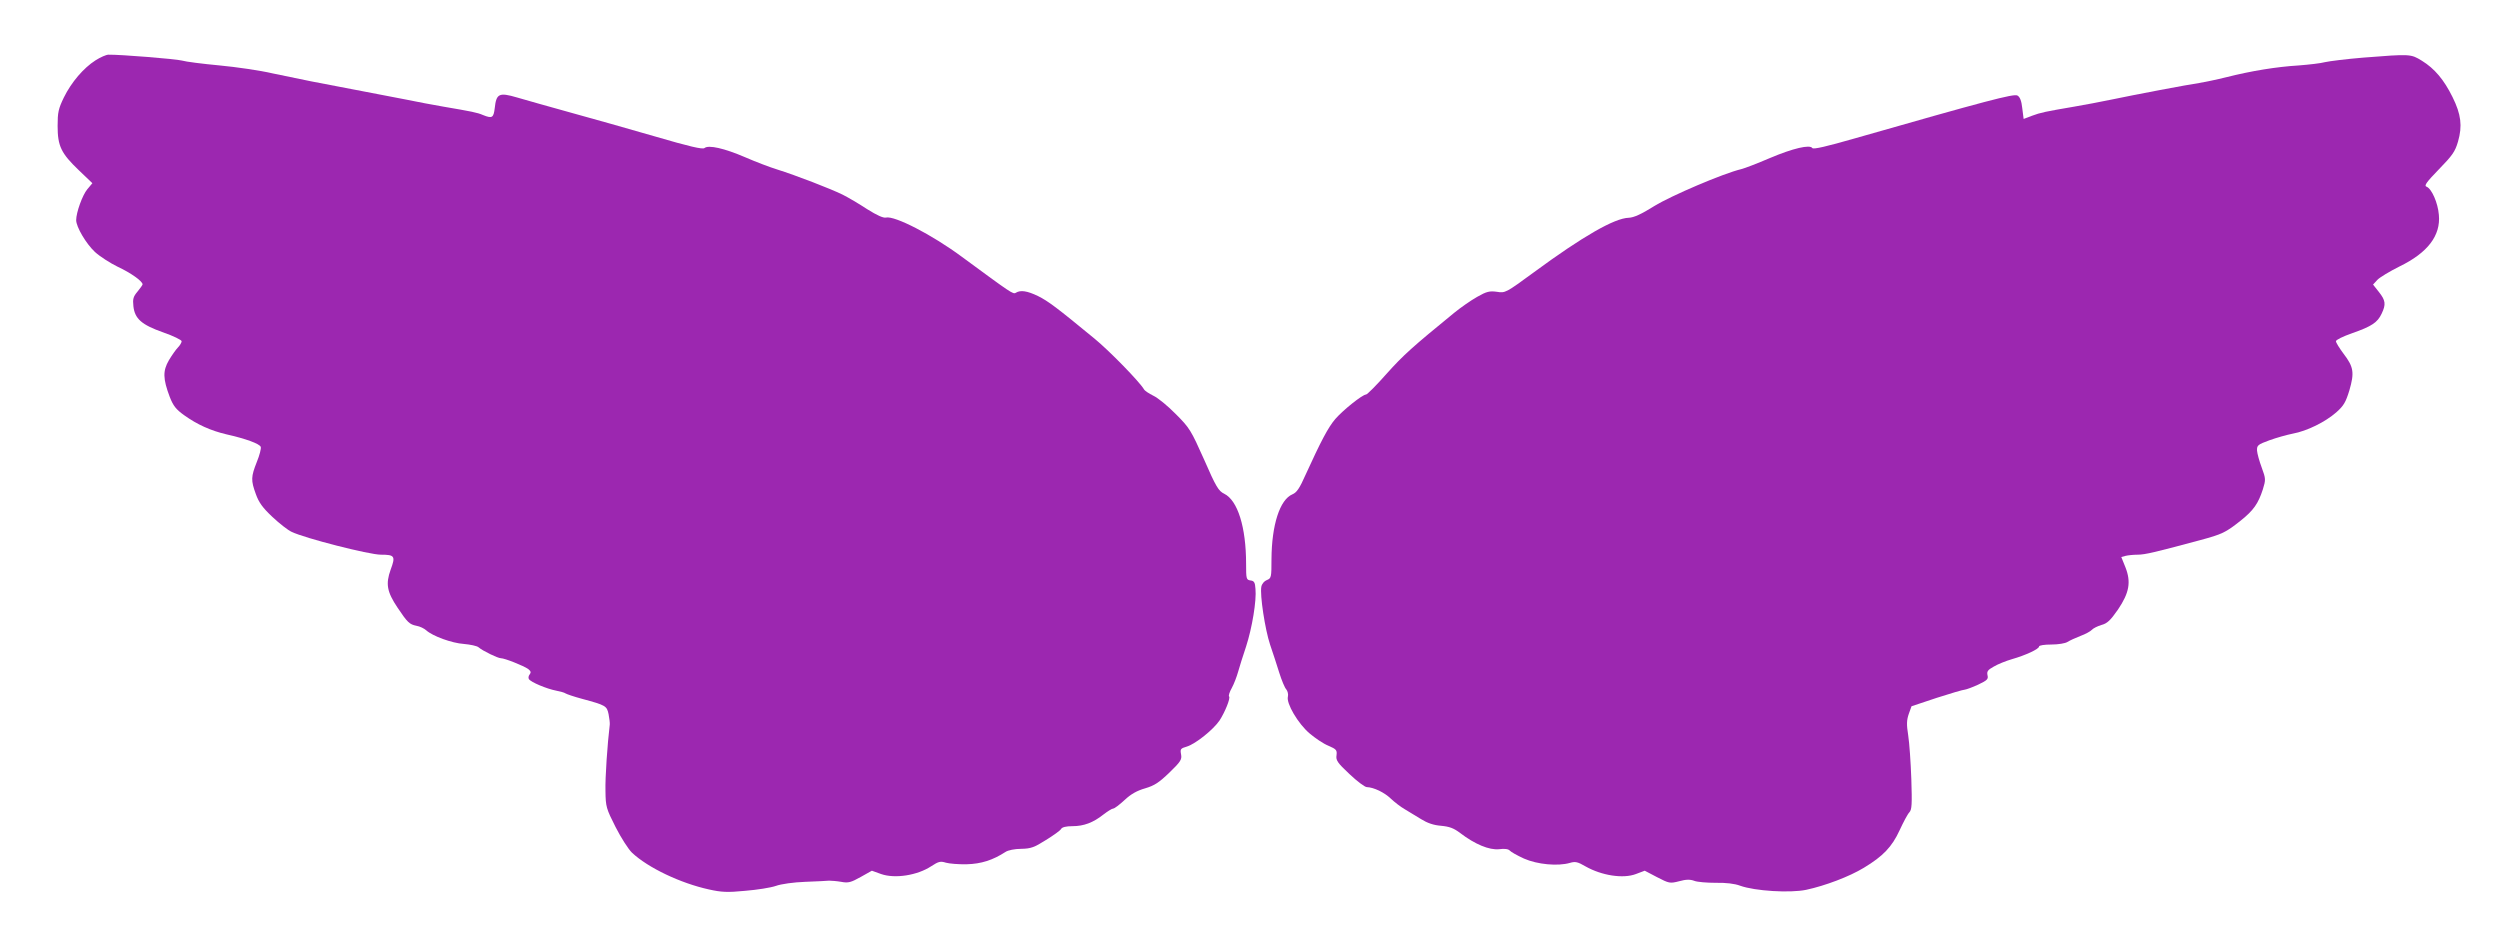
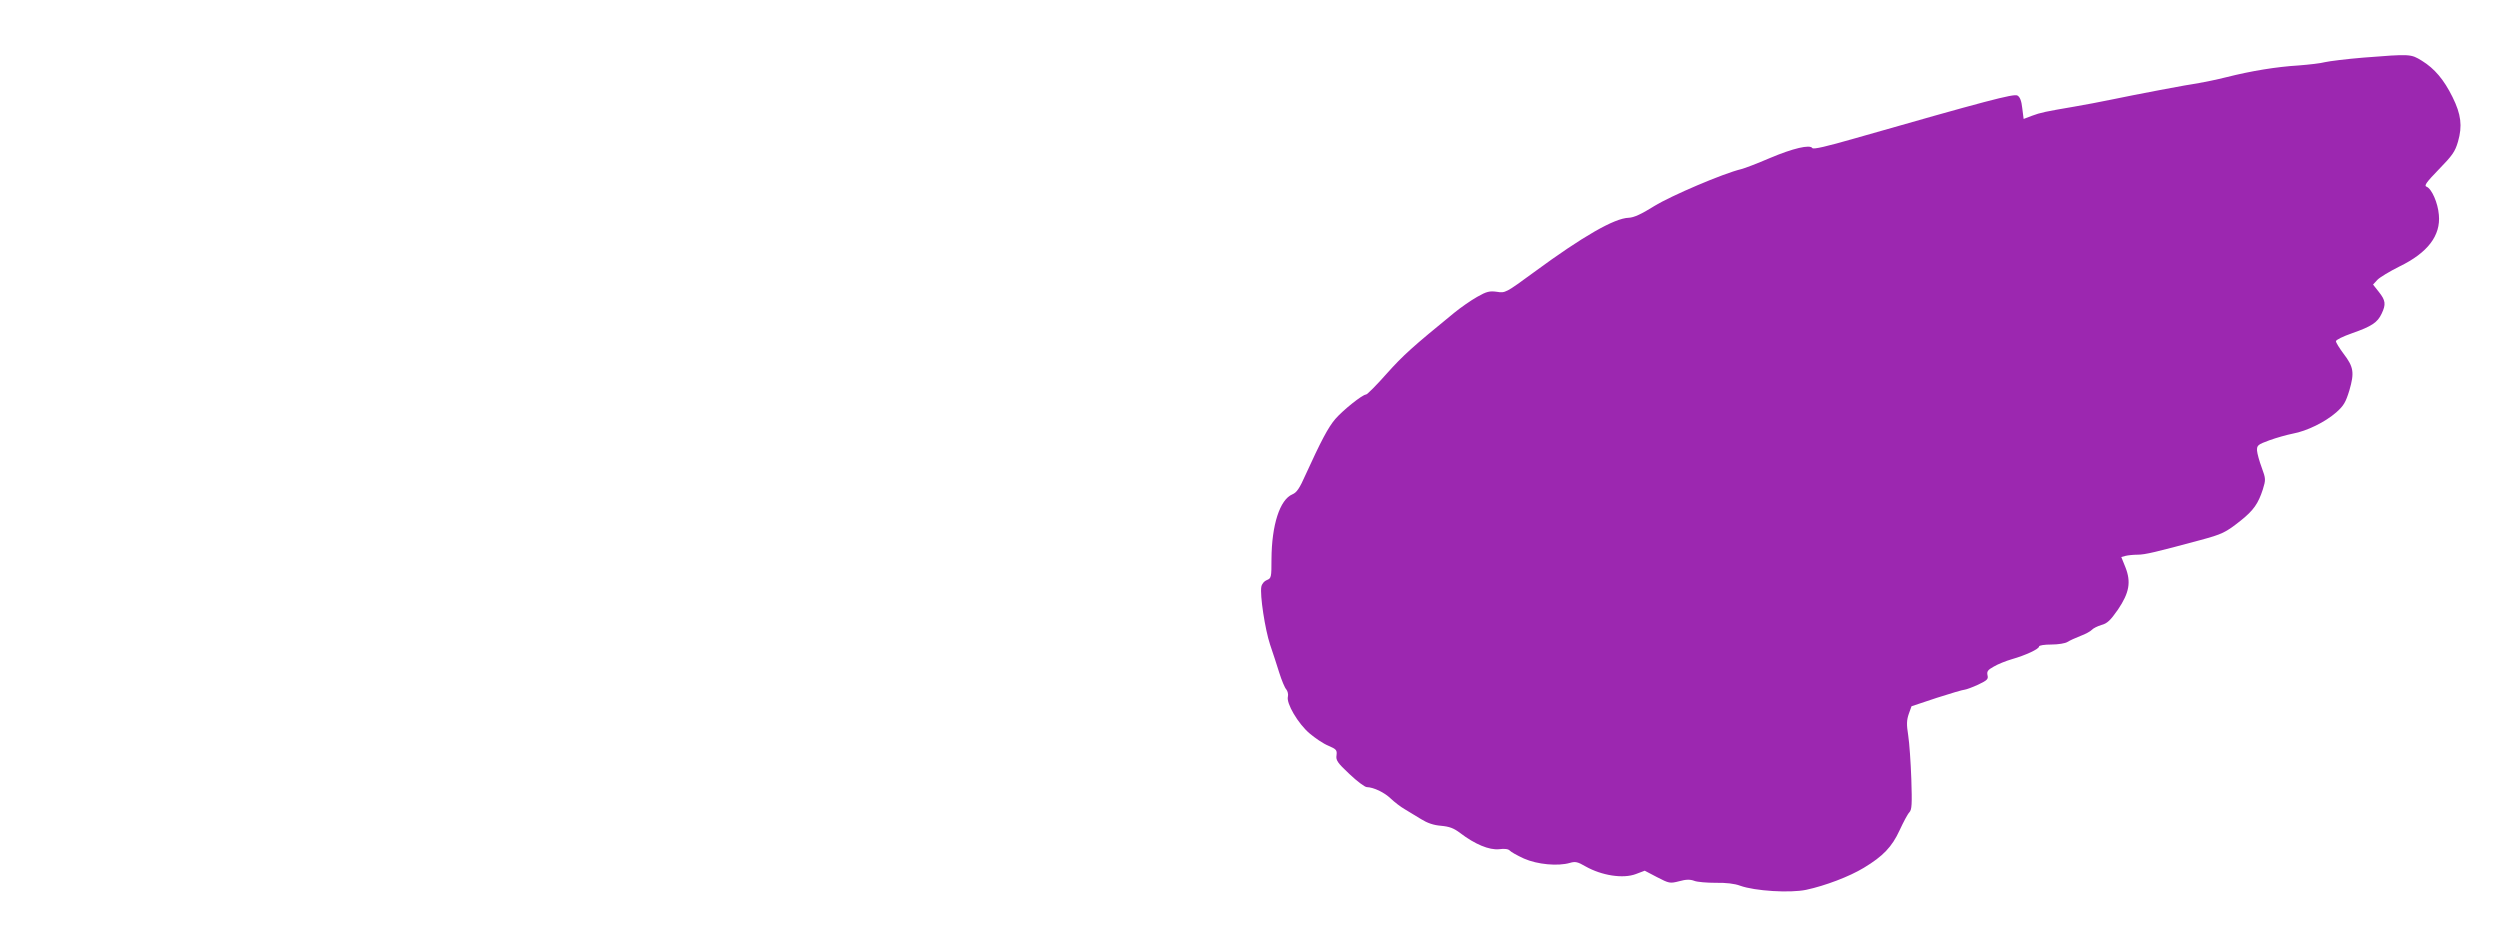
<svg xmlns="http://www.w3.org/2000/svg" version="1.0" width="1280pt" height="485pt" viewBox="0 0 1280 485" preserveAspectRatio="xMidYMid meet">
  <g transform="translate(0,485) scale(0.1,-0.1)" fill="#9c27b0" stroke="none">
-     <path d="M489 4541 c-61 -39 -123 -111 -162 -190 -28 -58 -32 -76 -32 -146 0 -103 18 -140 109 -227 l69 -66 -26 -31 c-25 -30 -57 -119 -57 -158 0 -35 51 -121 96 -163 25 -23 78 -57 117 -76 67 -31 127 -74 127 -90 0 -3 -12 -20 -26 -37 -22 -26 -25 -38 -21 -75 7 -64 42 -95 153 -134 52 -18 94 -39 94 -45 0 -7 -9 -22 -19 -32 -10 -10 -31 -40 -46 -65 -32 -55 -31 -95 4 -188 18 -46 32 -64 74 -94 67 -48 136 -79 217 -98 98 -22 169 -48 175 -64 3 -8 -6 -43 -20 -77 -30 -76 -31 -94 -5 -165 15 -42 34 -69 84 -116 36 -34 81 -69 99 -77 68 -33 398 -117 457 -117 71 0 76 -7 50 -77 -26 -73 -19 -113 36 -195 50 -75 61 -85 96 -92 18 -3 40 -14 50 -23 33 -30 132 -66 193 -70 33 -3 67 -10 75 -17 22 -19 99 -56 114 -56 20 0 117 -39 140 -55 14 -11 16 -18 8 -28 -6 -7 -8 -18 -4 -24 10 -16 92 -50 139 -59 21 -4 43 -10 48 -14 6 -4 44 -17 85 -28 122 -33 127 -36 136 -79 4 -21 7 -45 6 -53 -12 -99 -24 -272 -22 -340 1 -81 4 -90 52 -185 28 -55 66 -114 84 -131 82 -77 248 -156 394 -188 63 -14 94 -16 185 -7 61 5 131 16 157 25 27 10 93 19 150 21 57 2 112 5 123 6 11 0 39 -2 62 -6 36 -7 50 -3 100 25 l57 32 47 -17 c71 -25 186 -7 257 40 37 24 47 27 75 18 18 -5 66 -9 107 -8 74 2 133 21 198 63 13 9 48 16 81 16 49 1 66 7 126 45 39 24 74 49 78 57 5 9 26 14 58 14 58 0 106 18 159 60 21 16 43 30 49 30 7 0 33 20 59 44 33 31 64 48 106 60 47 14 70 29 124 81 58 56 64 67 59 93 -5 27 -3 30 31 40 44 14 134 86 166 133 28 43 57 115 49 123 -4 3 2 23 14 44 11 20 25 57 32 82 7 25 25 83 41 130 31 96 54 235 48 295 -2 33 -7 41 -25 43 -22 3 -23 8 -23 85 0 188 -43 325 -112 359 -29 14 -42 35 -103 175 -67 150 -74 162 -145 233 -41 42 -93 84 -115 94 -22 11 -44 25 -48 33 -24 40 -177 197 -254 260 -192 158 -236 191 -288 217 -56 27 -90 32 -114 17 -14 -9 -23 -2 -276 184 -151 112 -345 212 -389 201 -13 -3 -45 11 -96 43 -41 27 -97 60 -125 74 -58 29 -242 100 -335 129 -36 11 -110 39 -165 63 -107 46 -187 64 -208 47 -9 -8 -78 8 -252 59 -132 38 -328 94 -435 123 -107 30 -230 64 -273 77 -92 27 -106 20 -114 -55 -6 -49 -13 -54 -60 -35 -30 13 -57 18 -203 43 -52 9 -138 25 -190 36 -52 10 -169 33 -260 50 -197 37 -267 51 -423 84 -64 15 -187 33 -273 41 -86 8 -173 19 -193 25 -30 8 -313 31 -376 30 -11 0 -41 -13 -66 -29z" />
    <path d="M12100 4555 c-85 -7 -173 -18 -195 -23 -22 -6 -83 -13 -135 -17 -115 -7 -243 -28 -370 -60 -52 -13 -115 -26 -140 -30 -57 -8 -326 -59 -450 -85 -52 -11 -138 -27 -190 -36 -146 -25 -172 -30 -217 -47 l-42 -16 -7 55 c-4 38 -12 58 -25 65 -19 10 -159 -27 -834 -220 -143 -41 -211 -57 -216 -49 -12 19 -99 -1 -219 -52 -63 -27 -128 -52 -145 -56 -92 -22 -359 -136 -445 -189 -67 -42 -105 -59 -131 -60 -73 -2 -235 -95 -484 -278 -146 -107 -148 -108 -191 -101 -37 5 -52 2 -101 -26 -32 -18 -85 -55 -118 -82 -213 -174 -260 -216 -345 -311 -52 -59 -100 -107 -106 -107 -18 0 -117 -79 -157 -125 -37 -43 -74 -114 -153 -287 -30 -68 -45 -90 -67 -99 -64 -27 -106 -156 -107 -332 0 -93 -1 -98 -24 -107 -13 -5 -25 -19 -28 -34 -8 -42 19 -219 45 -297 14 -41 35 -105 47 -144 12 -38 28 -77 36 -85 7 -9 11 -25 8 -37 -9 -34 52 -138 111 -188 28 -24 71 -53 96 -63 42 -18 45 -23 42 -49 -4 -25 4 -38 66 -96 39 -37 79 -67 89 -67 35 -1 90 -27 123 -59 19 -18 50 -42 71 -54 20 -12 58 -35 84 -51 32 -20 64 -31 102 -34 43 -4 65 -12 98 -37 76 -58 149 -88 199 -83 29 4 48 1 55 -7 6 -7 38 -25 73 -41 68 -30 173 -40 235 -22 27 8 39 6 80 -18 83 -47 193 -64 258 -39 l45 17 63 -33 c62 -32 66 -33 113 -21 36 10 57 10 78 2 15 -6 65 -10 109 -10 53 1 97 -4 126 -15 75 -27 254 -38 337 -21 98 21 222 68 296 113 98 59 144 107 183 192 19 41 41 83 50 92 13 14 14 42 10 170 -3 85 -10 186 -16 224 -9 56 -8 78 3 110 l14 39 129 43 c71 23 136 42 144 42 8 1 39 12 69 26 46 22 52 28 47 48 -4 19 1 27 32 44 20 12 62 29 93 38 70 20 139 52 139 65 0 6 28 10 63 10 35 0 71 6 82 13 11 7 41 21 67 31 25 9 52 24 58 31 7 8 29 19 49 25 30 8 46 23 85 79 58 86 68 141 38 217 l-21 52 22 6 c12 3 40 6 62 6 38 0 95 14 318 74 115 31 132 39 210 101 65 52 89 86 113 160 15 49 15 54 -6 111 -12 32 -23 72 -24 87 -1 27 4 31 64 53 36 13 90 28 120 34 71 13 165 59 222 109 38 34 48 51 67 113 26 90 22 119 -30 187 -21 28 -39 57 -39 64 0 7 37 25 83 41 100 35 130 55 151 100 23 48 20 68 -14 111 l-30 38 22 24 c12 13 64 44 114 69 144 70 211 158 201 264 -5 62 -37 134 -63 144 -14 5 -1 23 63 89 69 71 83 90 98 142 23 80 16 139 -28 228 -44 89 -92 146 -157 186 -57 35 -58 35 -300 16z" />
  </g>
</svg>